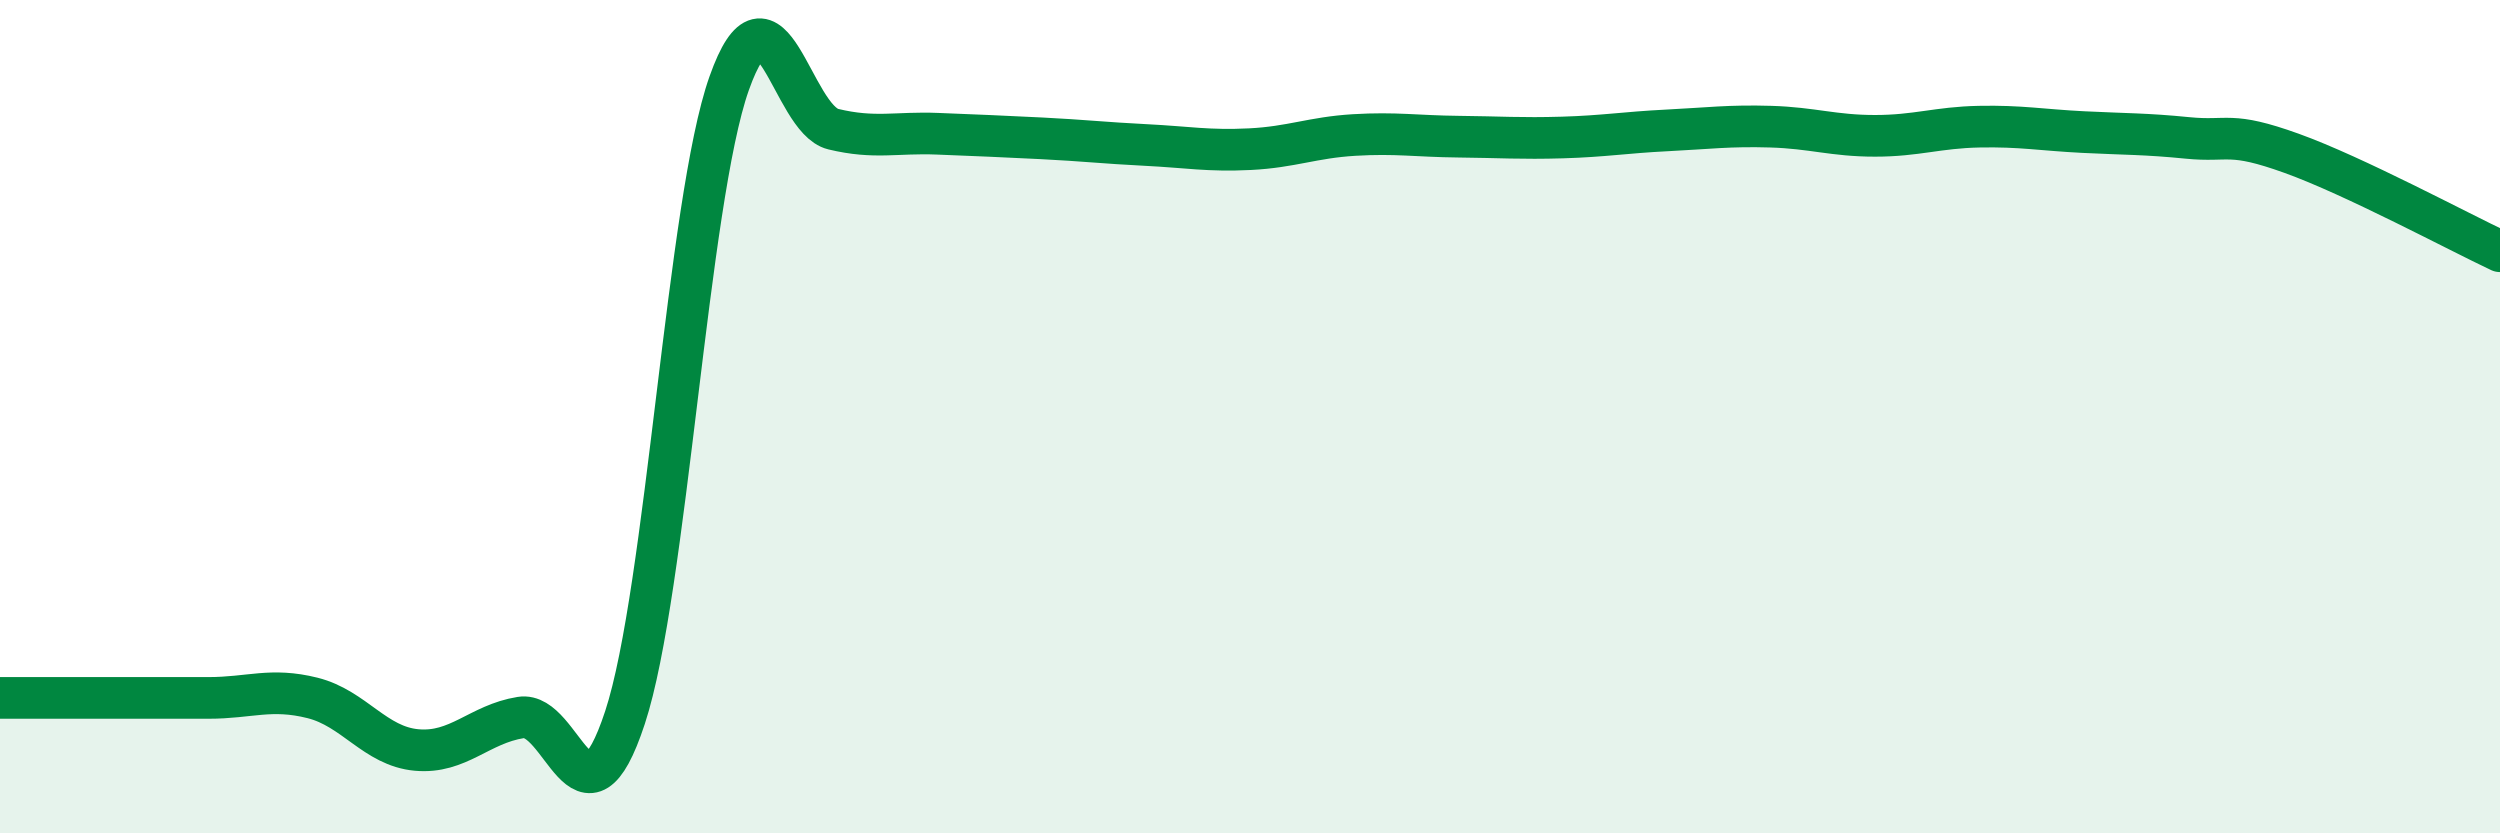
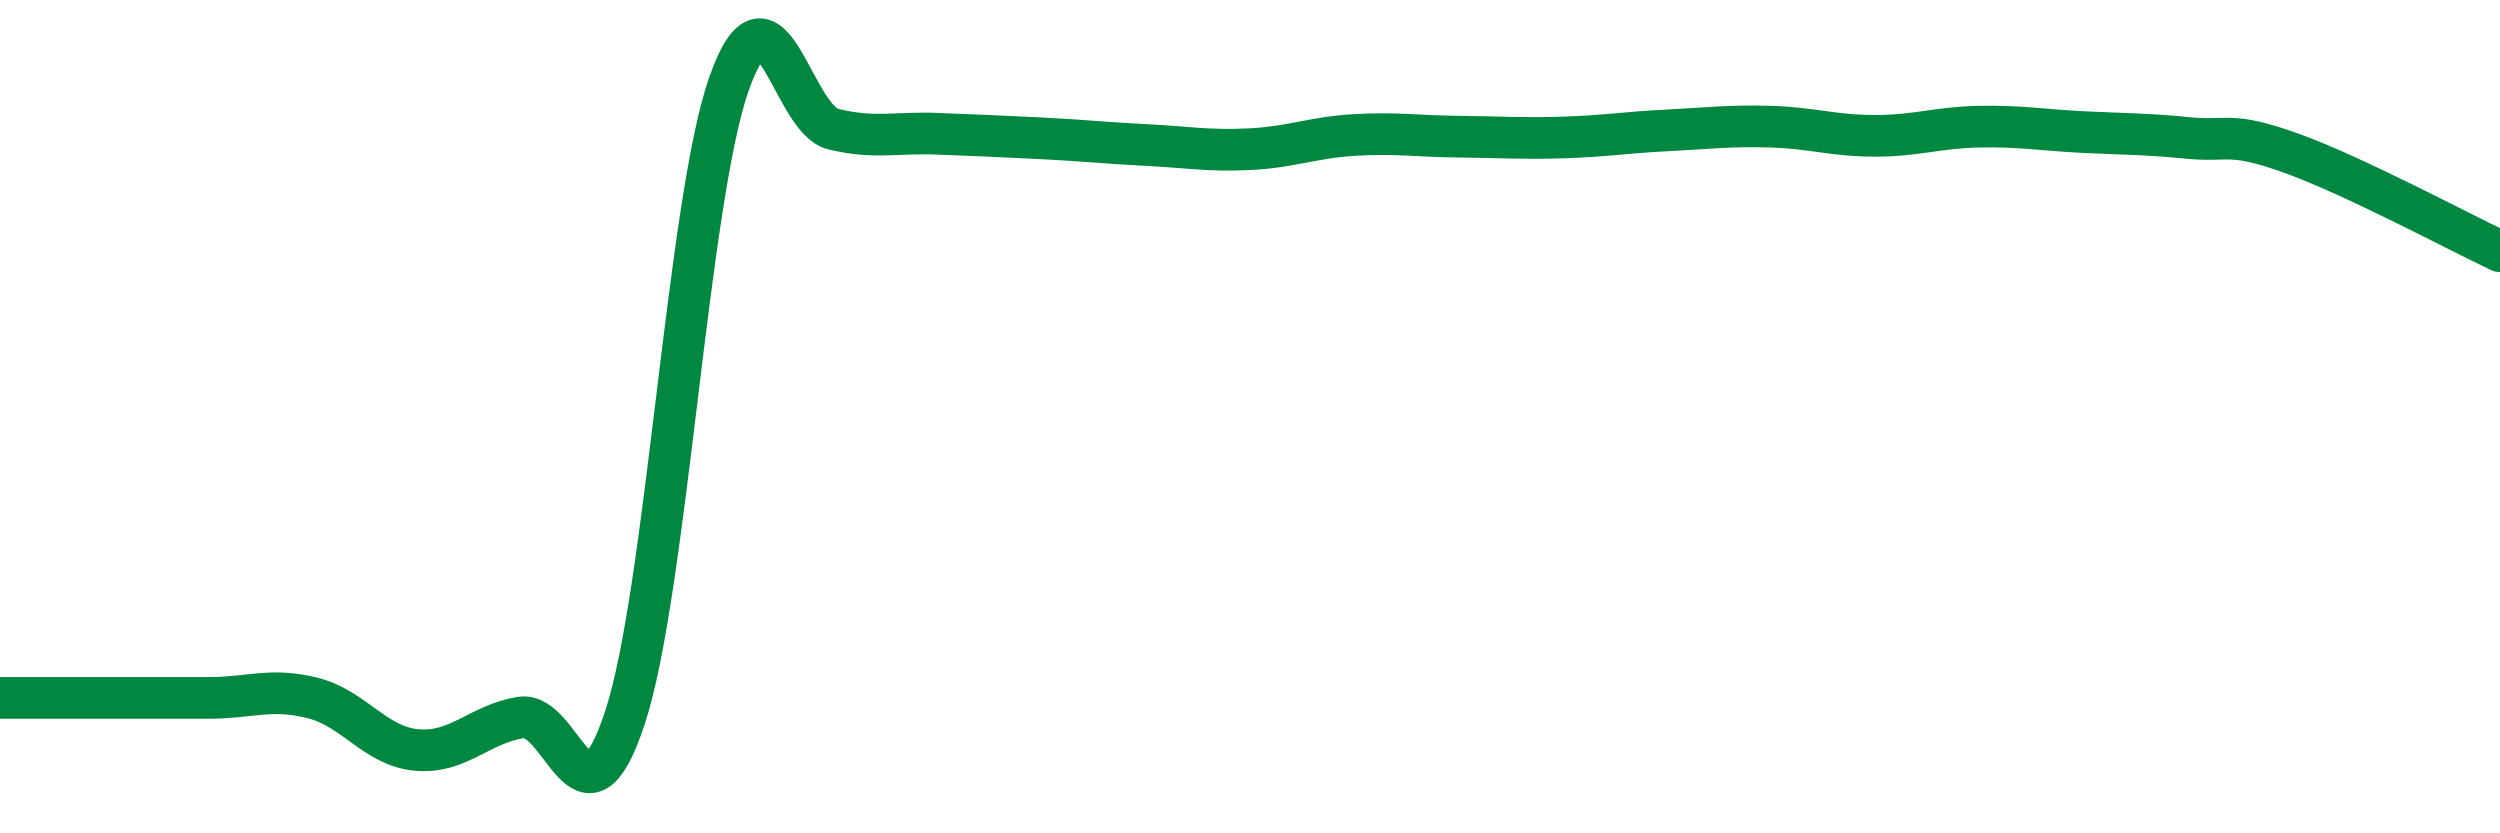
<svg xmlns="http://www.w3.org/2000/svg" width="60" height="20" viewBox="0 0 60 20">
-   <path d="M 0,16.75 C 0.5,16.75 1.5,16.75 2.5,16.75 C 3.5,16.75 4,16.75 5,16.75 C 6,16.75 6.5,16.5 7.5,16.75 C 8.5,17 9,17.91 10,18 C 11,18.09 11.5,17.38 12.5,17.22 C 13.5,17.06 14,20.26 15,17.22 C 16,14.18 16.5,4.82 17.5,2 C 18.5,-0.82 19,2.86 20,3.1 C 21,3.34 21.5,3.17 22.5,3.21 C 23.5,3.25 24,3.27 25,3.32 C 26,3.37 26.5,3.43 27.5,3.48 C 28.5,3.53 29,3.63 30,3.58 C 31,3.53 31.5,3.3 32.5,3.24 C 33.5,3.18 34,3.27 35,3.28 C 36,3.29 36.5,3.33 37.5,3.3 C 38.5,3.27 39,3.18 40,3.13 C 41,3.08 41.5,3.01 42.5,3.04 C 43.5,3.07 44,3.26 45,3.26 C 46,3.26 46.5,3.06 47.5,3.04 C 48.5,3.02 49,3.12 50,3.17 C 51,3.22 51.5,3.21 52.5,3.31 C 53.5,3.41 53.5,3.14 55,3.68 C 56.5,4.22 59,5.56 60,6.03L60 20L0 20Z" fill="#008740" opacity="0.1" stroke-linecap="round" stroke-linejoin="round" />
  <path d="M 0,16.75 C 0.5,16.75 1.5,16.75 2.5,16.75 C 3.5,16.75 4,16.75 5,16.75 C 6,16.75 6.5,16.5 7.5,16.75 C 8.5,17 9,17.91 10,18 C 11,18.09 11.5,17.38 12.5,17.22 C 13.5,17.06 14,20.26 15,17.22 C 16,14.18 16.5,4.82 17.5,2 C 18.5,-0.82 19,2.86 20,3.1 C 21,3.34 21.5,3.17 22.5,3.21 C 23.5,3.25 24,3.27 25,3.32 C 26,3.37 26.5,3.43 27.5,3.48 C 28.5,3.53 29,3.63 30,3.58 C 31,3.53 31.5,3.3 32.5,3.24 C 33.5,3.18 34,3.27 35,3.28 C 36,3.29 36.5,3.33 37.5,3.3 C 38.5,3.27 39,3.18 40,3.13 C 41,3.08 41.5,3.01 42.5,3.04 C 43.5,3.07 44,3.26 45,3.26 C 46,3.26 46.5,3.06 47.5,3.04 C 48.5,3.02 49,3.12 50,3.17 C 51,3.22 51.5,3.21 52.5,3.31 C 53.5,3.41 53.5,3.14 55,3.68 C 56.5,4.22 59,5.56 60,6.03" stroke="#008740" stroke-width="1" fill="none" stroke-linecap="round" stroke-linejoin="round" />
</svg>